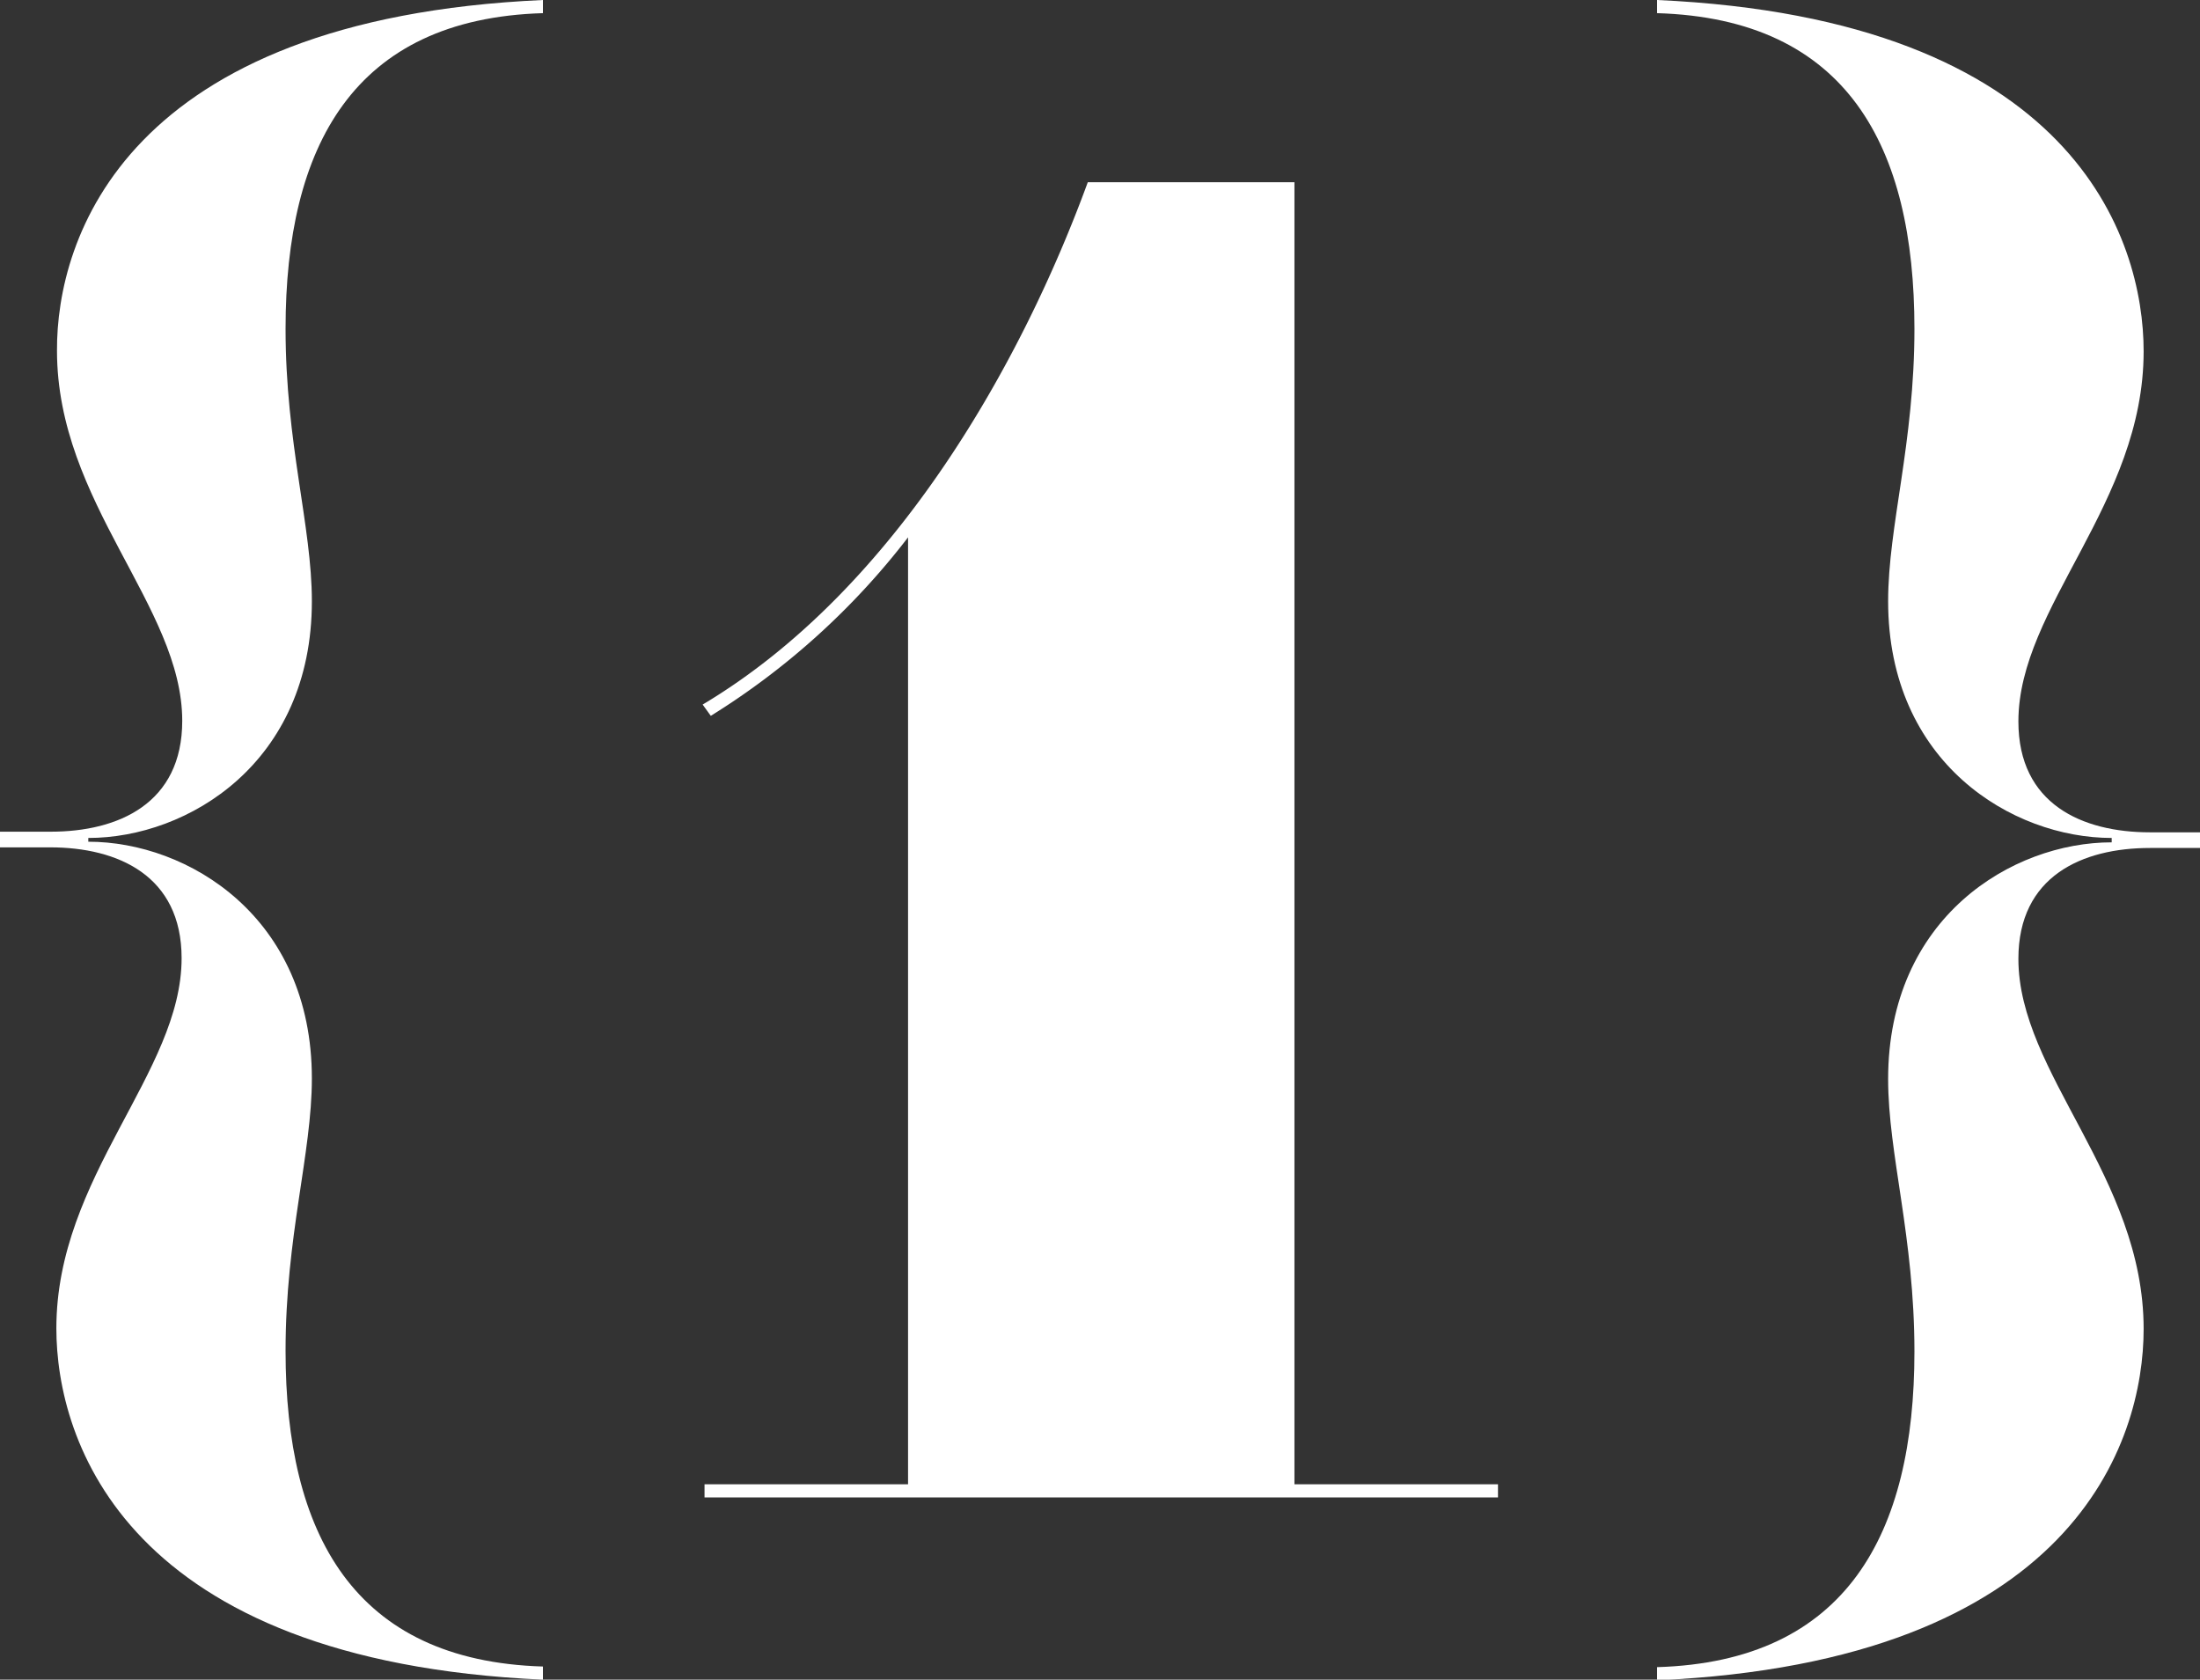
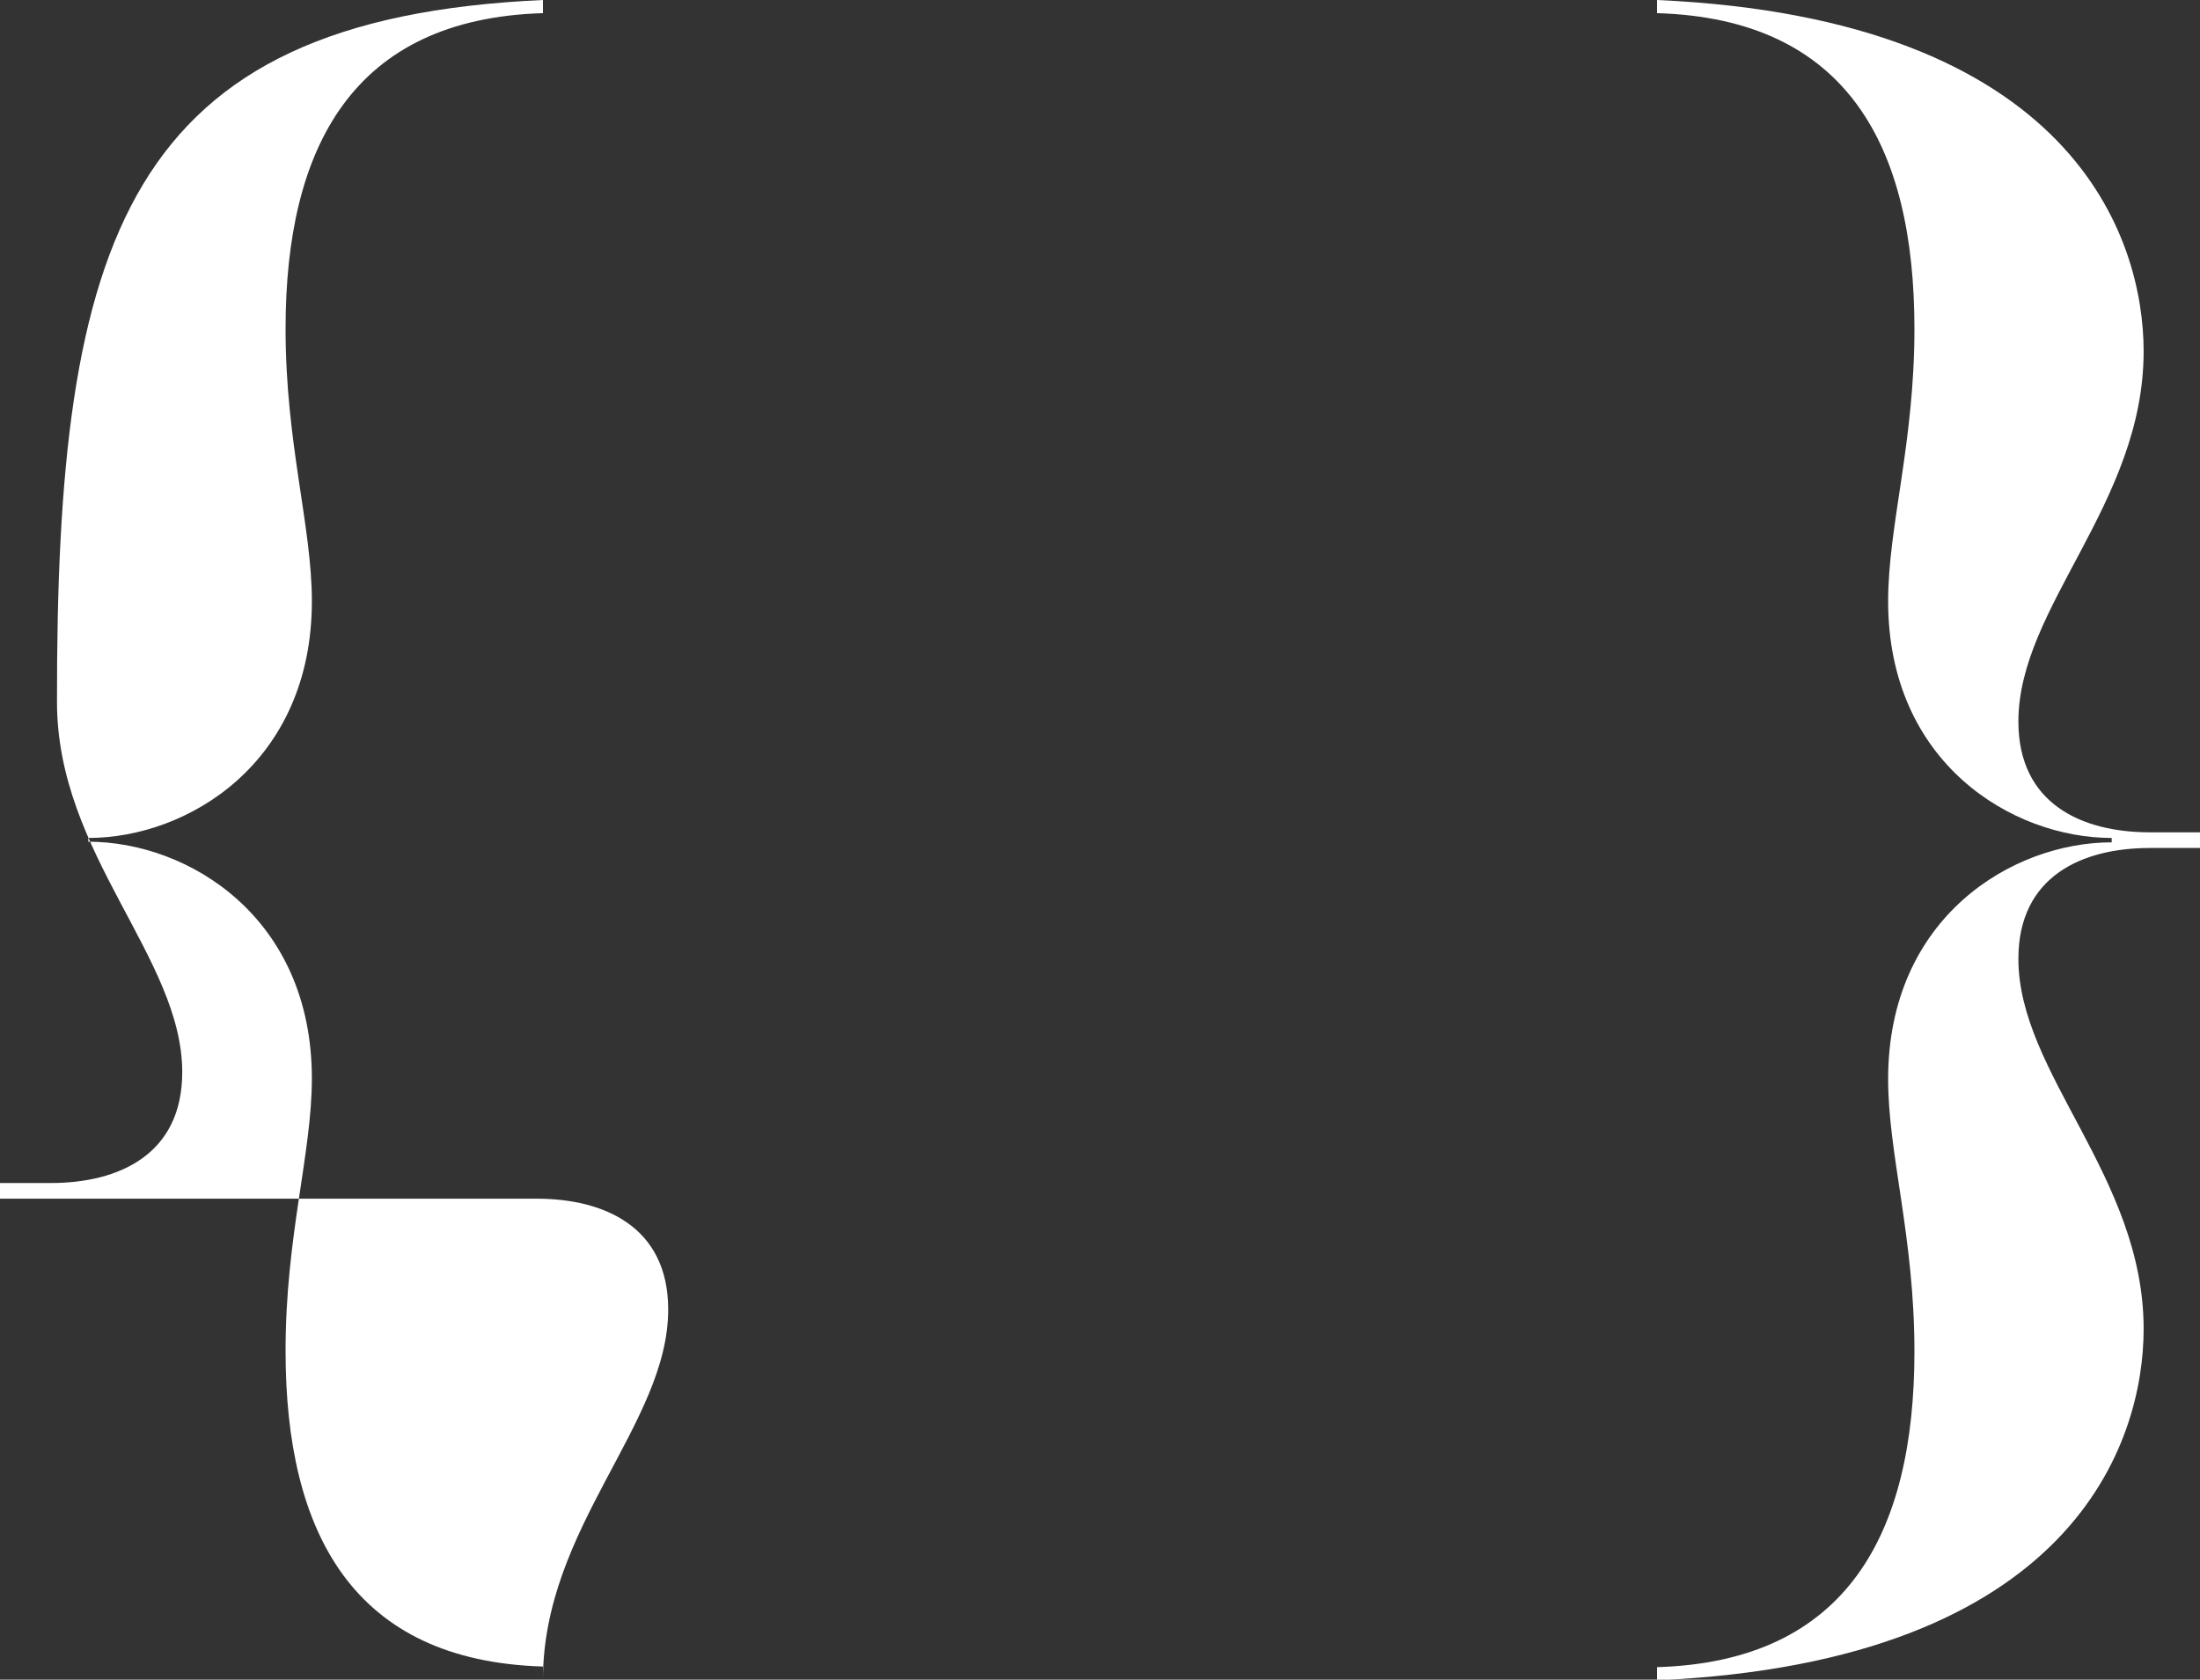
<svg xmlns="http://www.w3.org/2000/svg" id="Layer_1" data-name="Layer 1" viewBox="0 0 140.52 107.28">
  <rect x="0" y="0" width="140.52" height="107.28" fill="#333333" stroke="none" />
  <defs>
    <style>.cls-1{fill:#fff;}</style>
  </defs>
  <title>visa-number-1</title>
-   <path class="cls-1" d="M5.64,53.76c6.36,0,14.28,4.8,14.28,15.12,0,4.8-1.68,10.08-1.68,17.4,0,11.64,4.32,19.8,16.44,20.16v.84C8,106.08,3.6,92,3.6,84.84c0-9.72,8-16.32,8-23.64,0-5.28-4.08-7.08-8.4-7.08H0v-1H3.24c4.32,0,8.4-1.8,8.4-7.08,0-7.32-8-13.92-8-23.64C3.6,15.24,8,1.2,34.68,0V.84C22.56,1.2,18.24,9.36,18.24,21c0,7.32,1.68,12.6,1.68,17.4,0,10.32-7.92,15.12-14.28,15.12Z" />
-   <path class="cls-1" d="M45,95.64V94.8H58V34.32a47.31,47.31,0,0,1-12.6,11.4L44.88,45c12.48-7.44,20.52-22.2,24.6-33.36h13.2V94.8h13v.84Z" />
+   <path class="cls-1" d="M5.64,53.76c6.36,0,14.28,4.8,14.28,15.12,0,4.8-1.68,10.08-1.68,17.4,0,11.64,4.32,19.8,16.44,20.16v.84c0-9.72,8-16.32,8-23.64,0-5.28-4.08-7.08-8.4-7.08H0v-1H3.24c4.32,0,8.4-1.8,8.4-7.08,0-7.32-8-13.92-8-23.64C3.6,15.24,8,1.2,34.68,0V.84C22.56,1.2,18.24,9.36,18.24,21c0,7.32,1.68,12.6,1.68,17.4,0,10.32-7.92,15.12-14.28,15.12Z" />
  <path class="cls-1" d="M134.88,53.52c-6.36,0-14.28-4.8-14.28-15.12,0-4.8,1.68-10.08,1.68-17.4C122.28,9.36,118,1.2,105.84.84V0c26.64,1.2,31.08,15.24,31.08,22.44,0,9.72-8,16.32-8,23.64,0,5.28,4.08,7.08,8.4,7.08h3.24v1h-3.24c-4.32,0-8.4,1.8-8.4,7.08,0,7.32,8,13.92,8,23.64,0,7.2-4.44,21.24-31.08,22.44v-.84c12.12-.36,16.44-8.52,16.44-20.16,0-7.32-1.68-12.6-1.68-17.4,0-10.32,7.92-15.12,14.28-15.12Z" />
</svg>